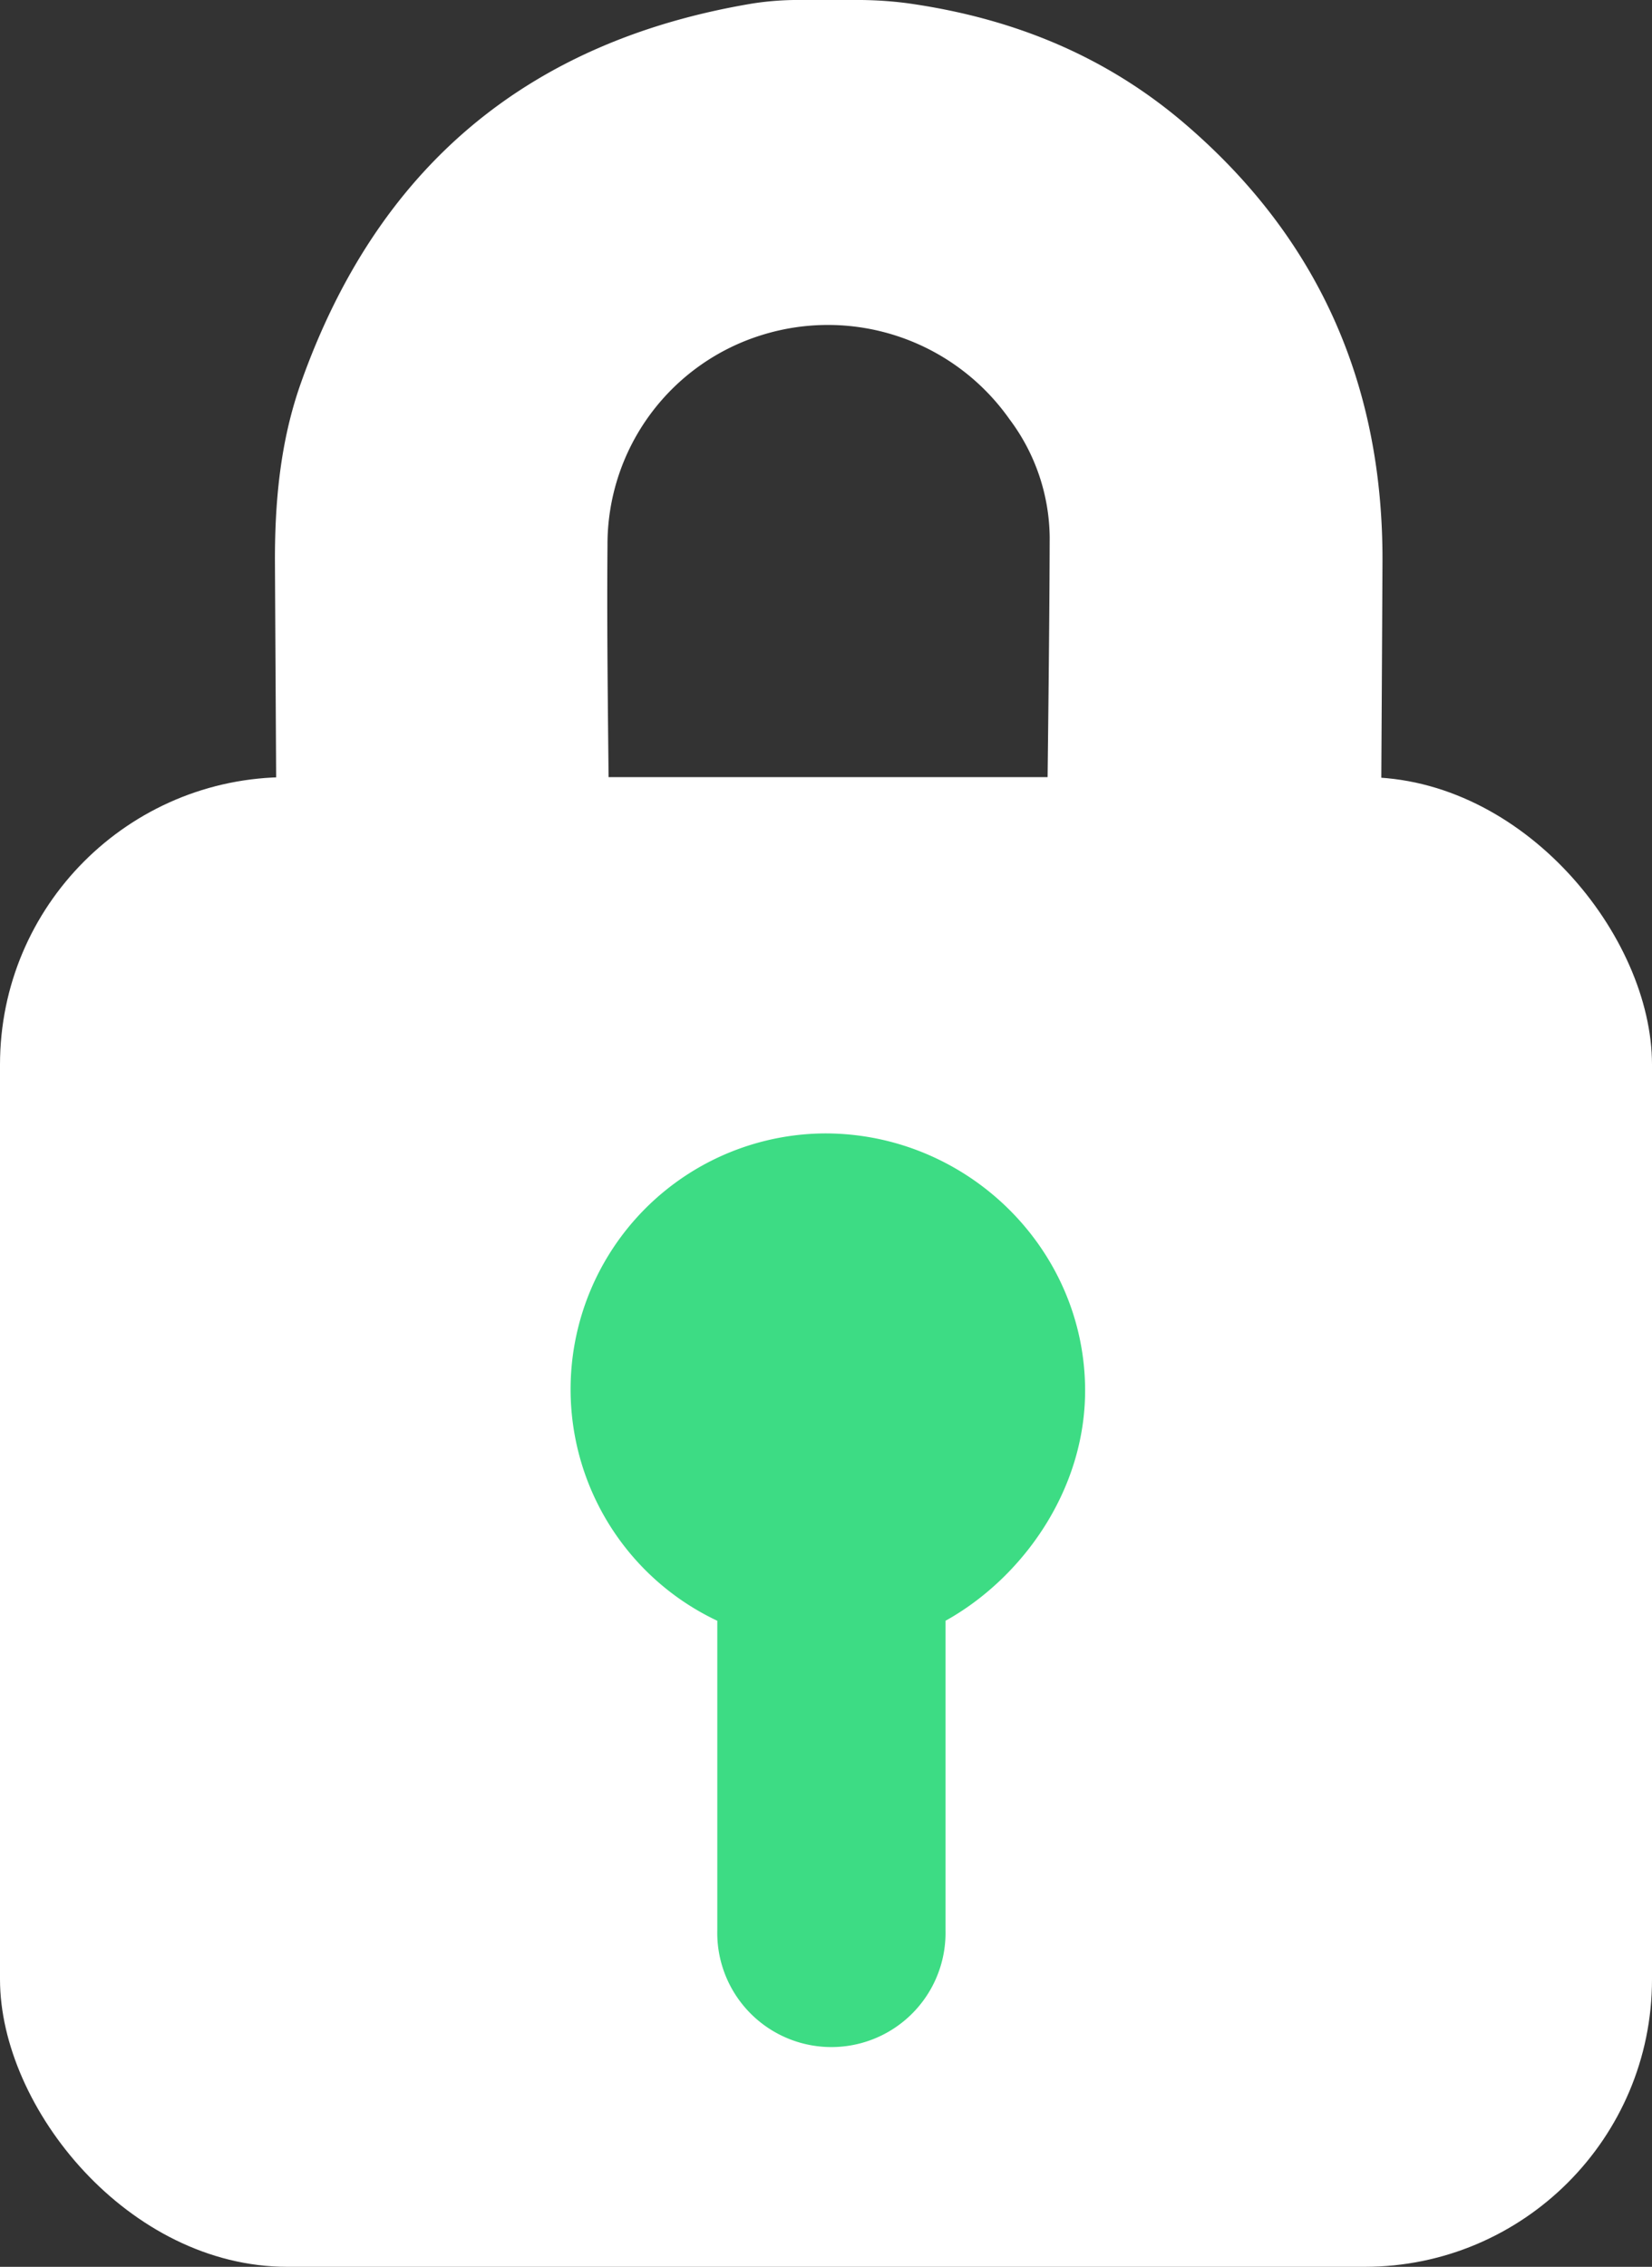
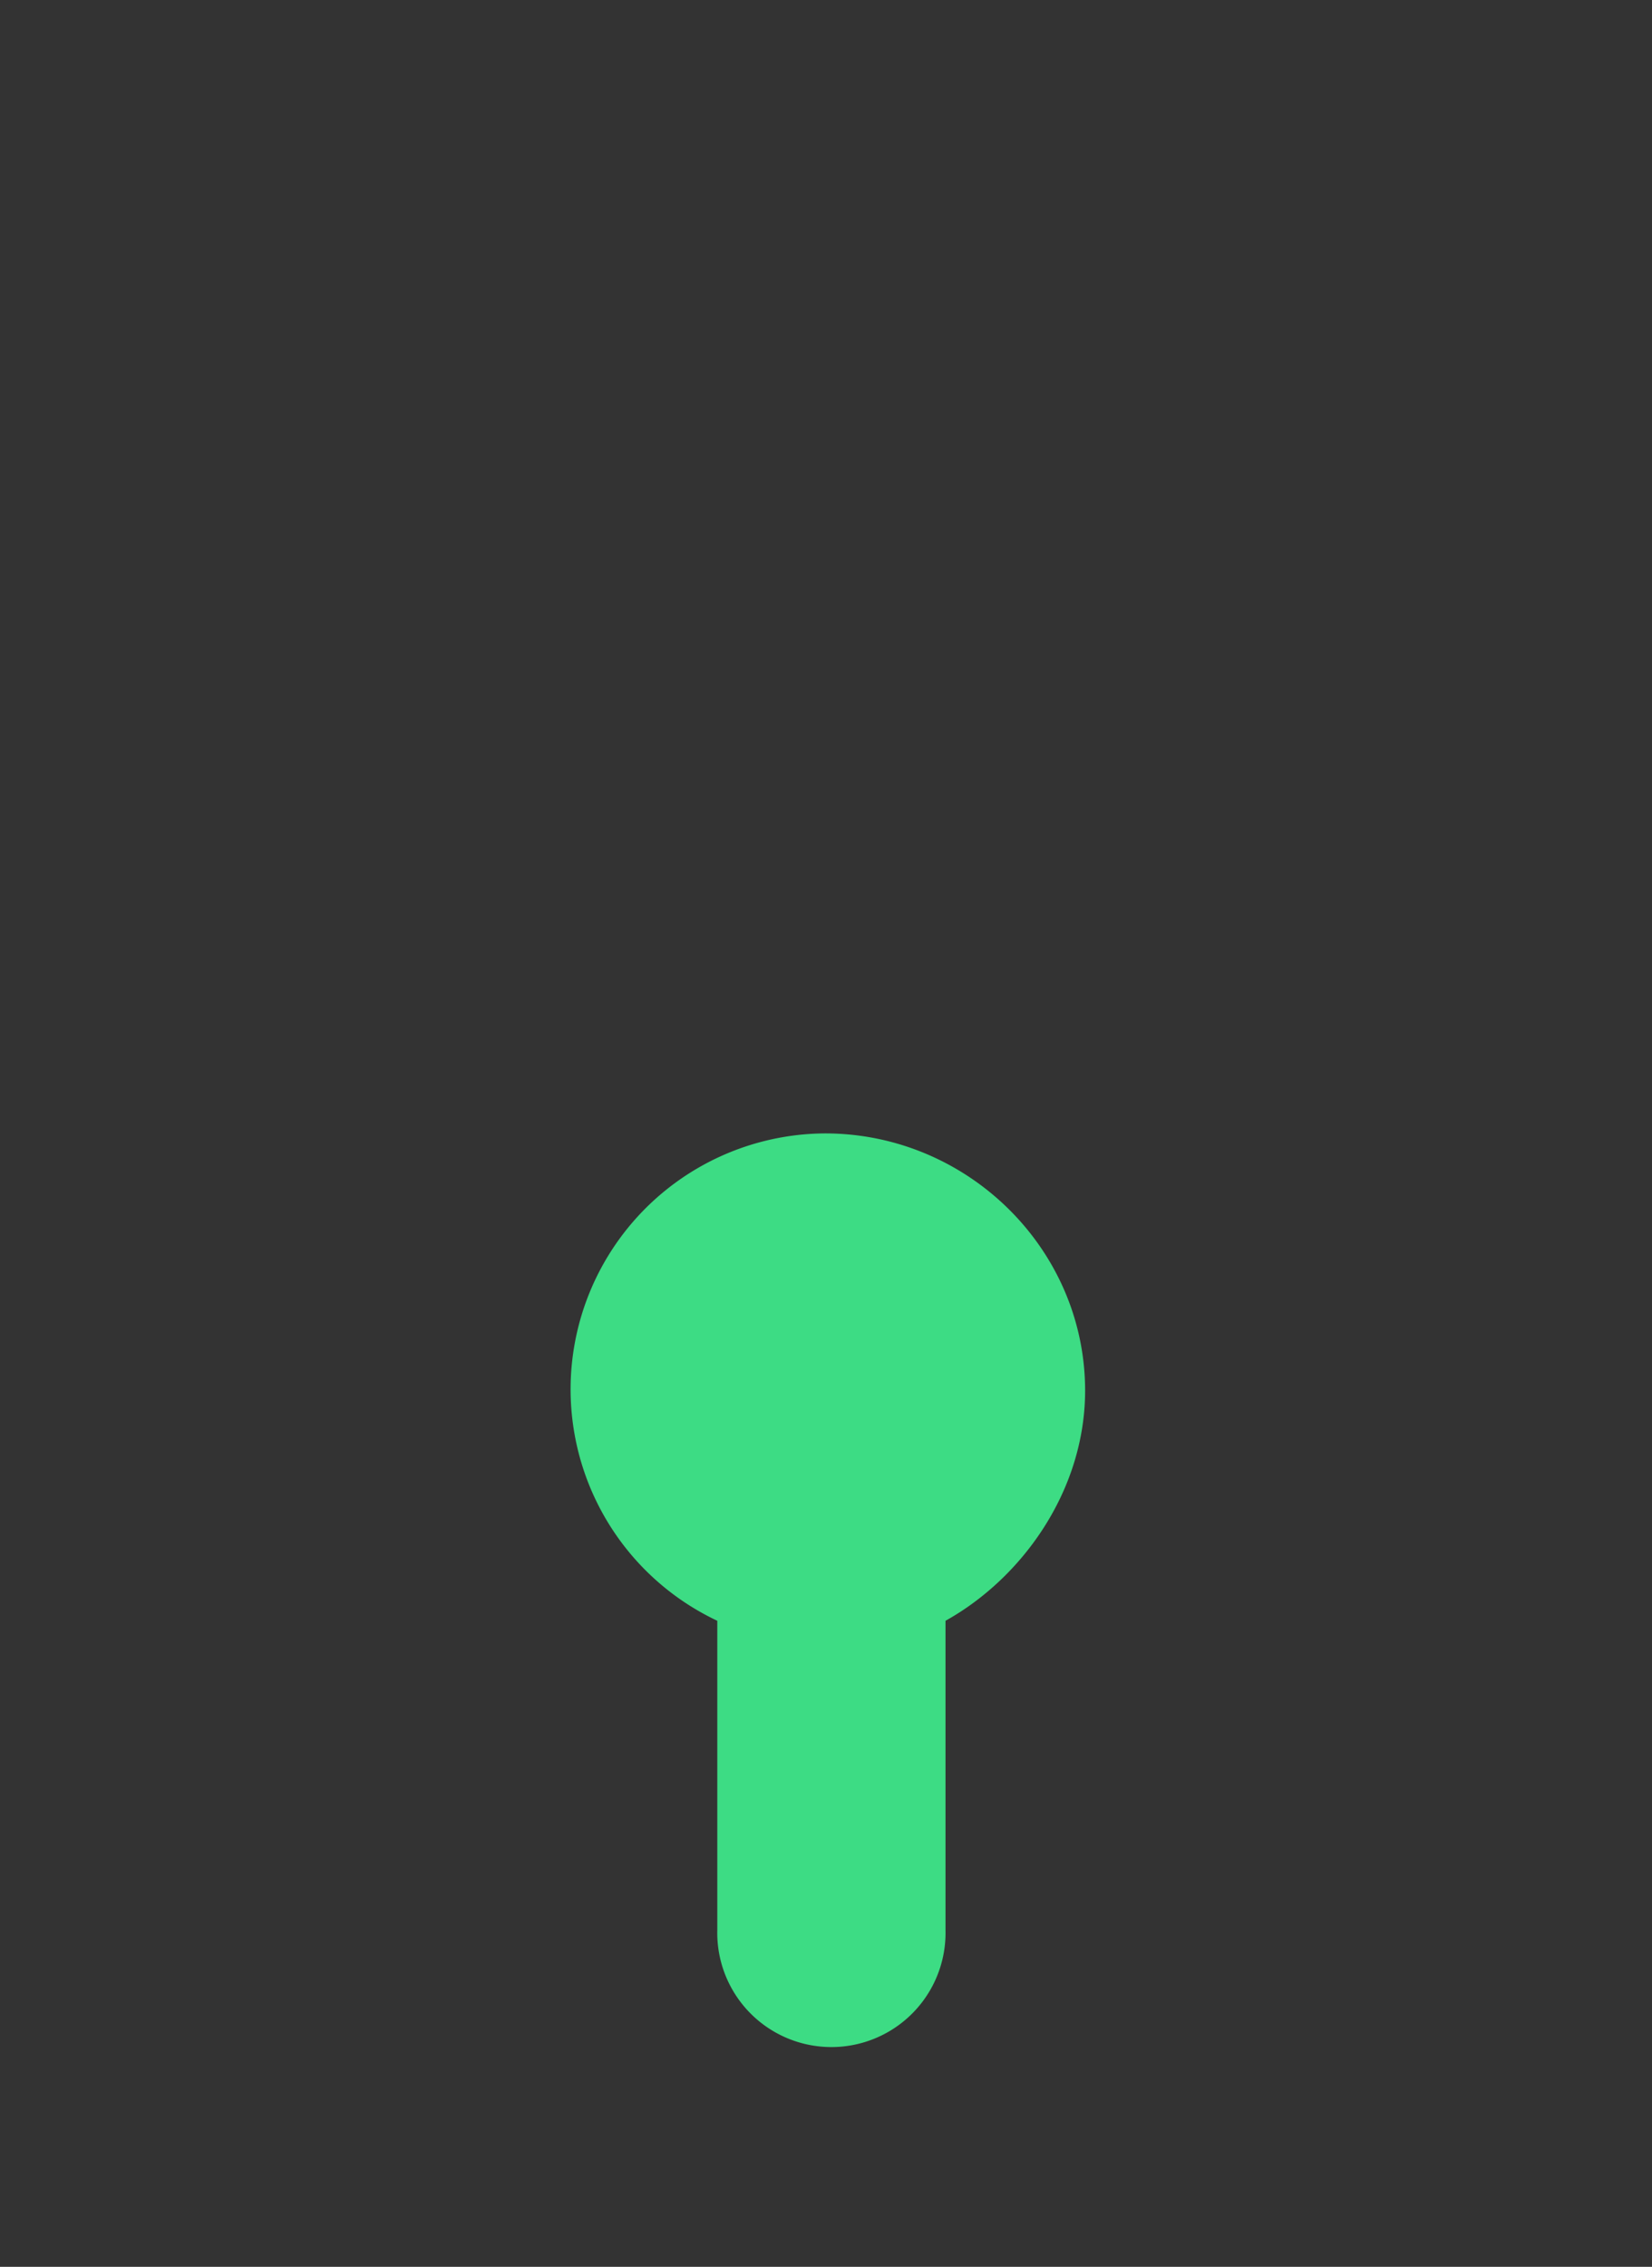
<svg xmlns="http://www.w3.org/2000/svg" viewBox="0 0 252.28 346">
  <rect x="0" y="0" width="252.28" height="346" fill="#333333" stroke="none" />
  <defs>
    <style>.cls-1{fill:#fff;}.cls-2{fill:#3ddc84;}</style>
  </defs>
  <g id="Layer_2" data-name="Layer 2">
    <g id="Layer_1-2" data-name="Layer 1">
-       <path class="cls-1" d="M93,125.13c-.12-14-.35-27.83-.23-41.88A33.46,33.46,0,0,1,116.4,51.12,33.91,33.91,0,0,1,154.17,64a30.47,30.47,0,0,1,6.13,18c-.05,17-.3,33.51-.47,50.54,0,.32-.09.62-.16.62H211a11.4,11.4,0,0,1-.12-2c.07-15.2.17-30.14.24-45.34.13-27.12-9.8-49.64-30.52-67.22C168.45,8.32,154.34,2.7,138.57.49A59,59,0,0,0,130.5,0h-7.93A45.73,45.73,0,0,0,115,.52c-34.54,5.74-57.44,25.15-69.07,58-3.16,8.94-4,18.25-3.94,27.72.08,15.2.17,29.81.25,45v1.95H93.33C93.19,132.09,93,127.93,93,125.13Z" />
-       <rect class="cls-1" y="118.62" width="252.28" height="227.38" rx="43.88" />
      <path class="cls-2" d="M144.39,247.39v47.22a17.43,17.43,0,1,1-34.85,0V247.39A39.06,39.06,0,0,1,126,173c21.7,0,39.71,17.59,39.71,39.28C165.69,227.63,156,240.94,144.39,247.39Z" />
    </g>
  </g>
</svg>